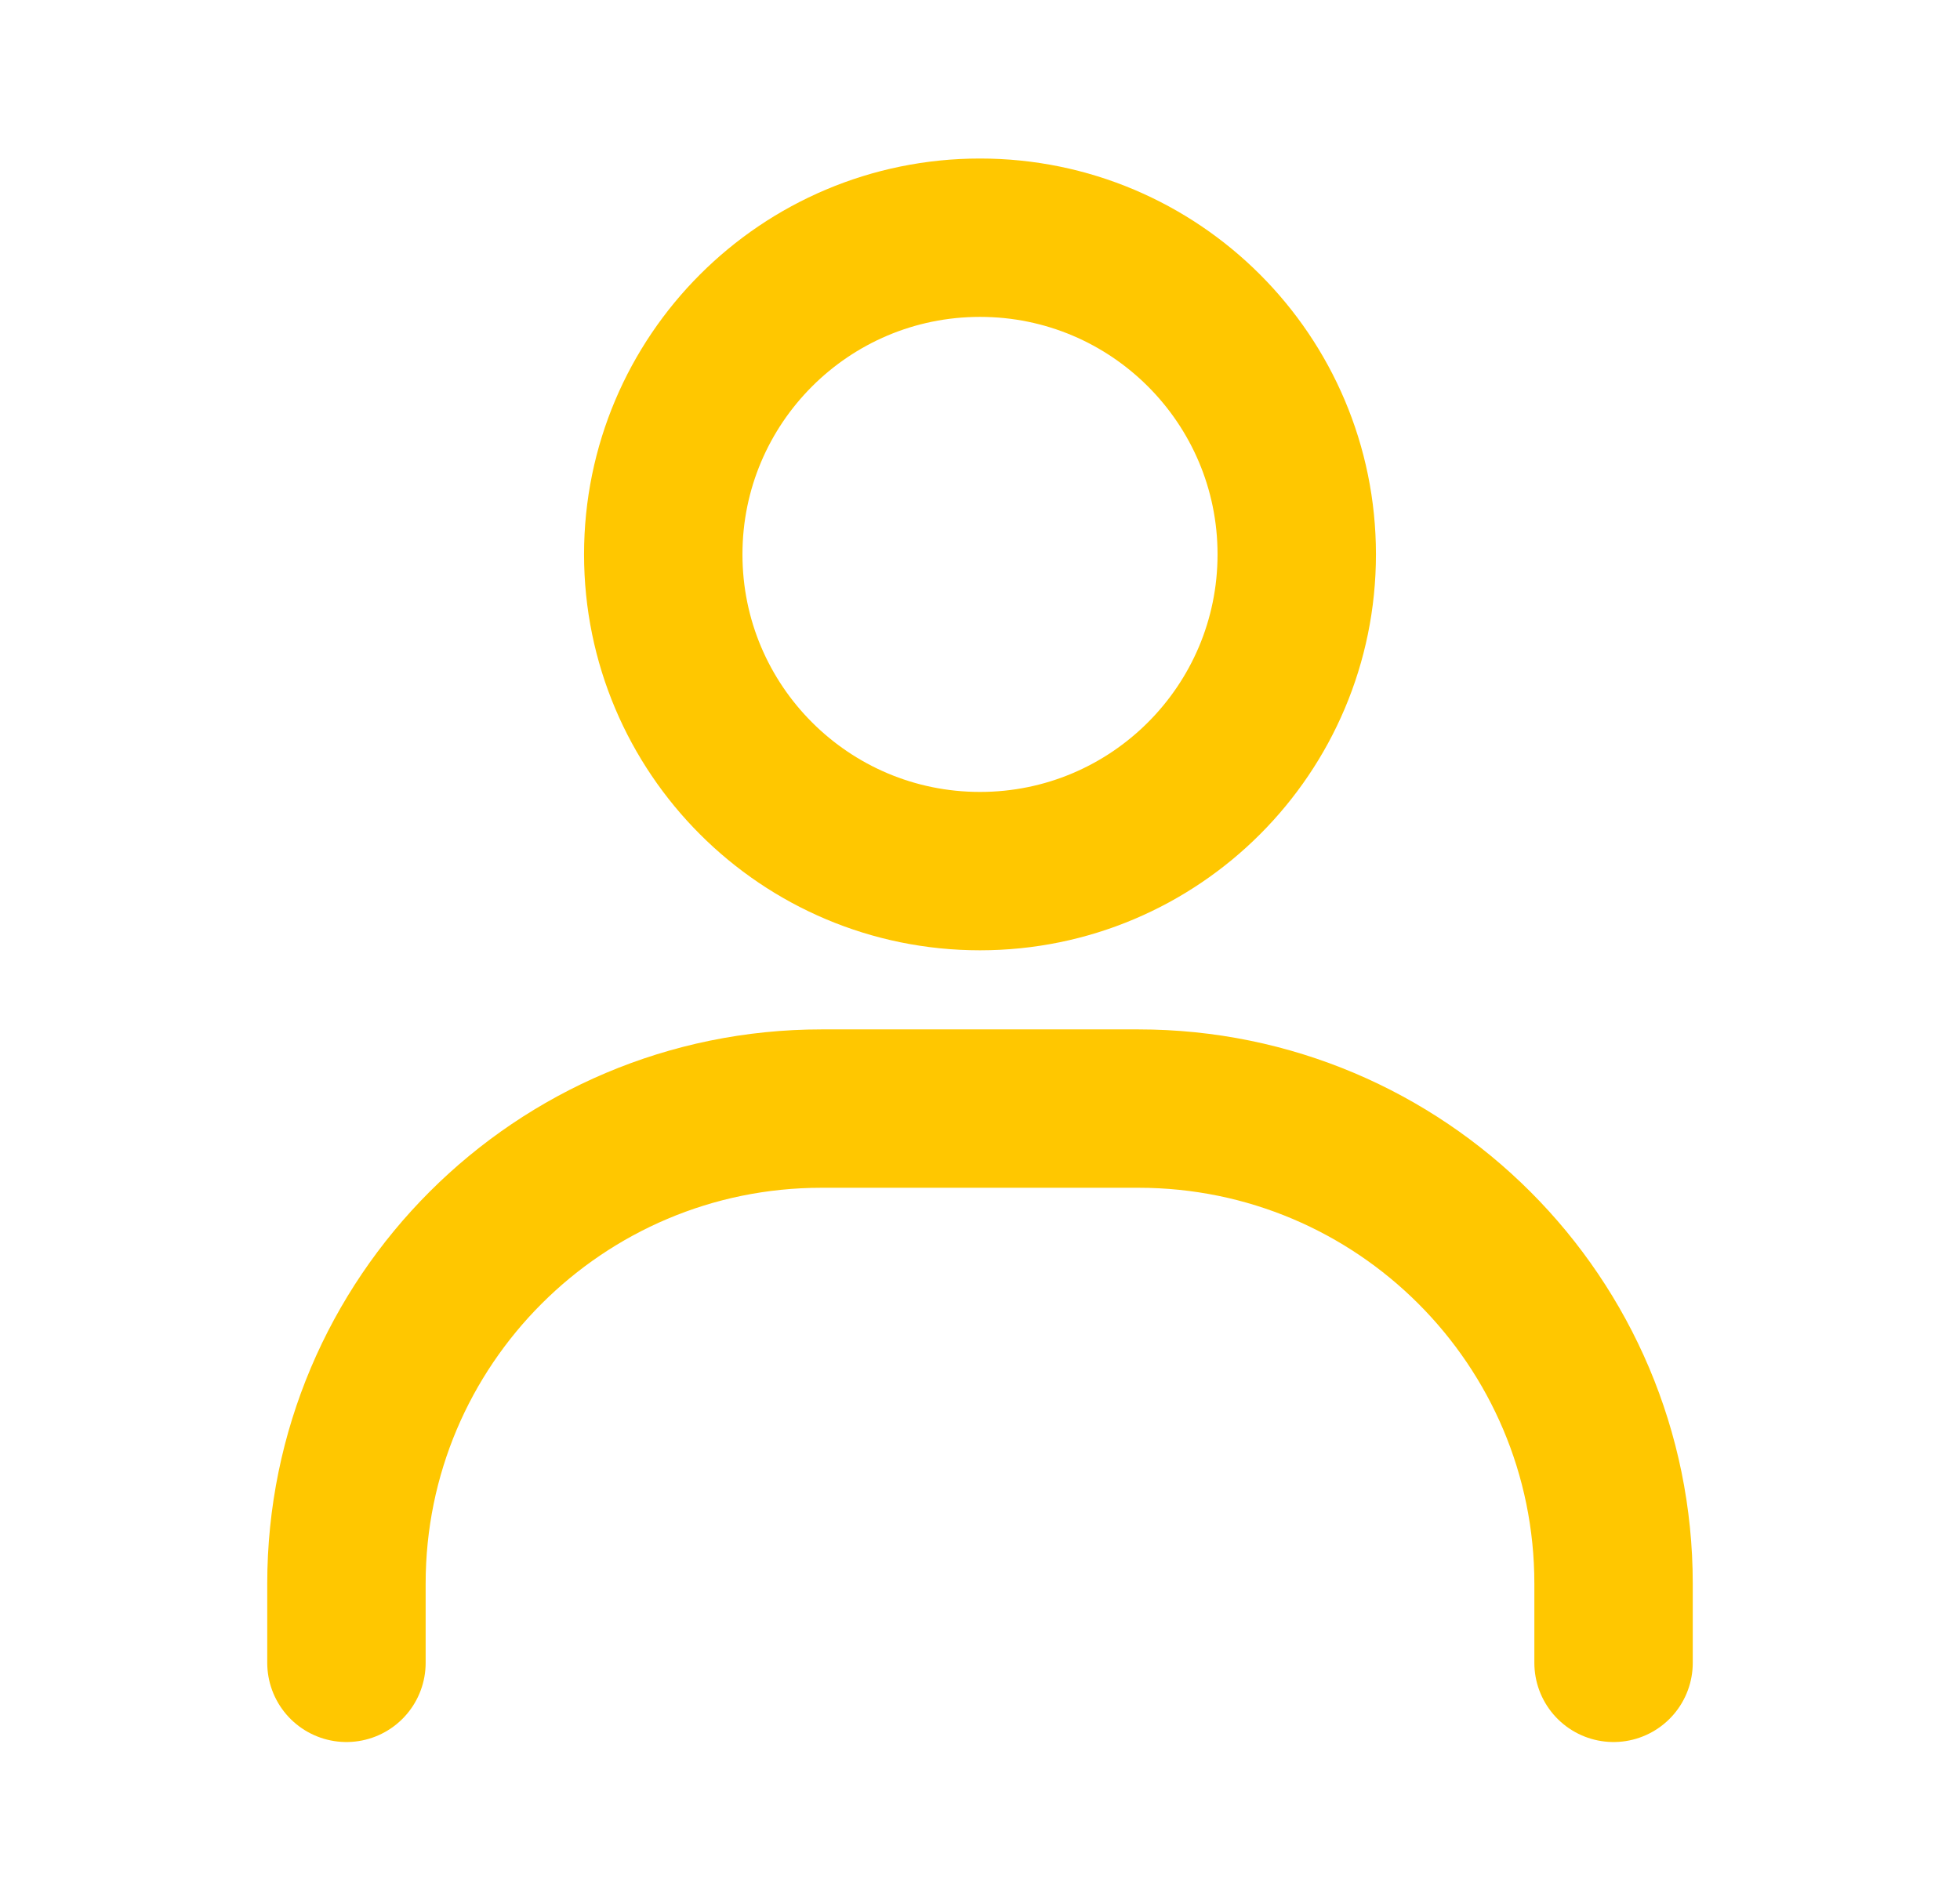
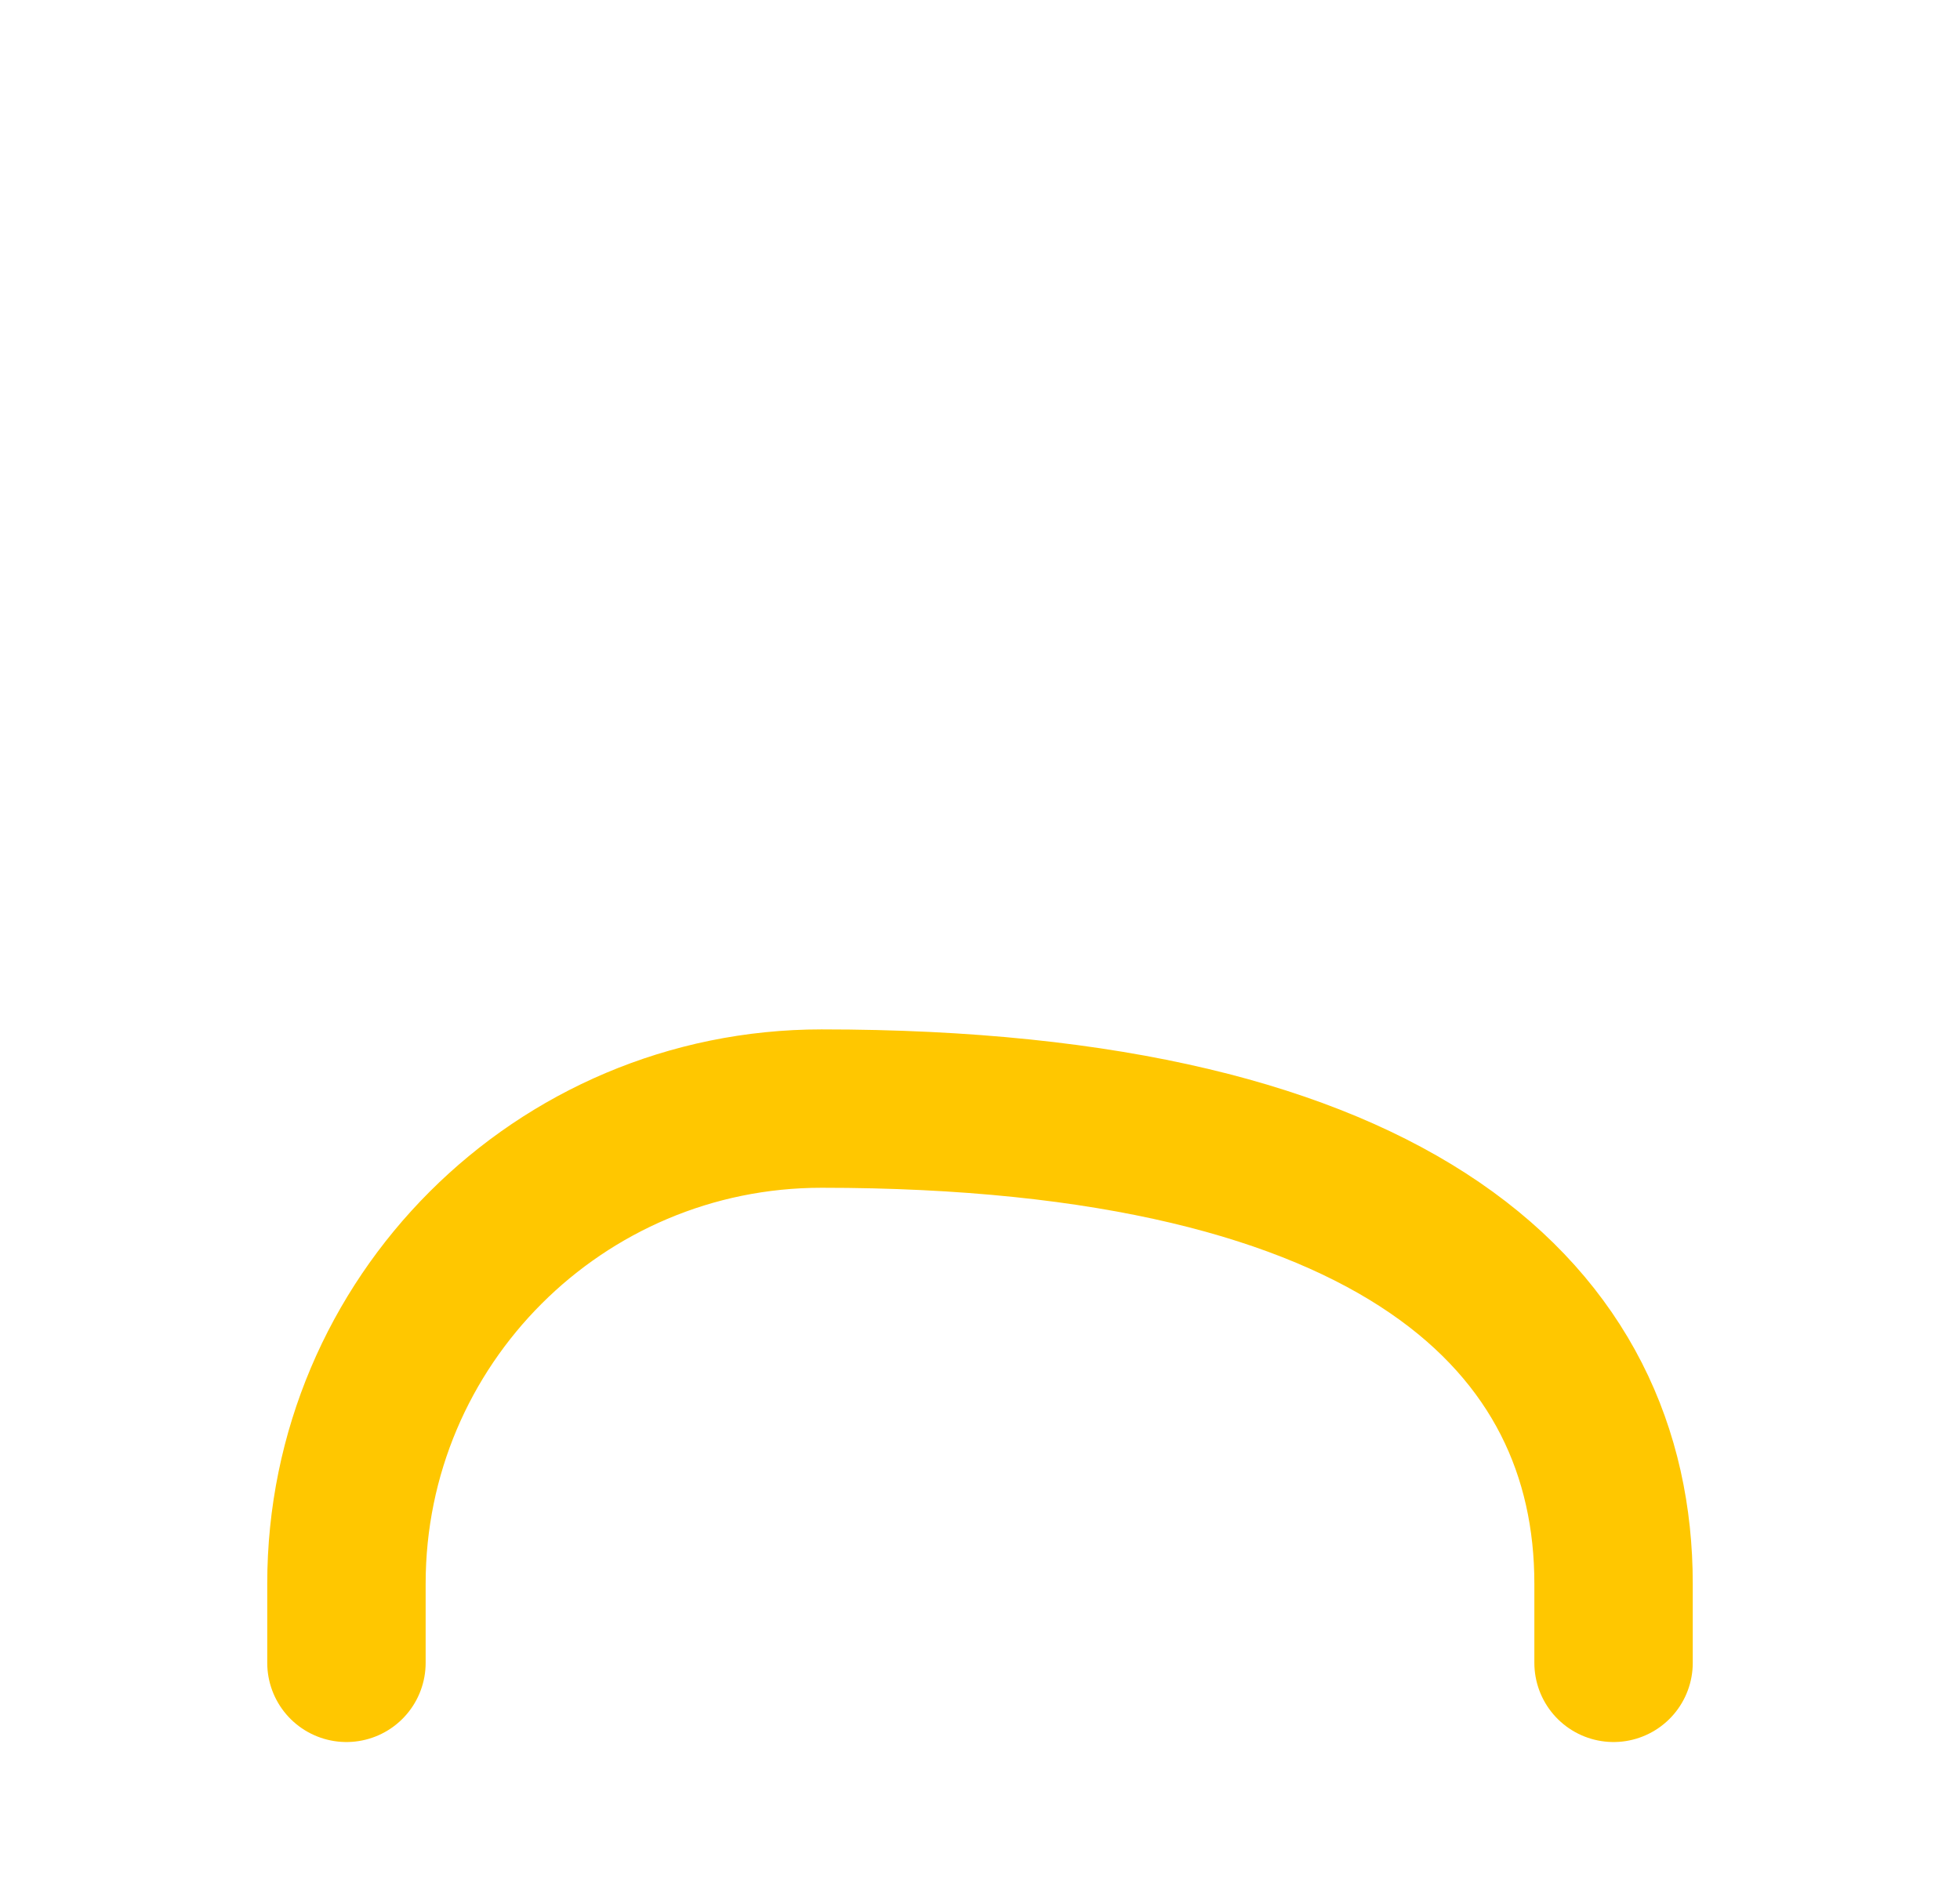
<svg xmlns="http://www.w3.org/2000/svg" width="33" height="32" viewBox="0 0 33 32" fill="none">
-   <path d="M5.833 28.003V26.669C5.833 22.251 9.415 18.669 13.833 18.669H19.167C23.585 18.669 27.167 22.251 27.167 26.669V28.003" stroke="#FFC700" stroke-width="2.667" stroke-linecap="round" />
-   <path d="M16.5 14.67C13.555 14.67 11.167 12.282 11.167 9.336C11.167 6.391 13.555 4.003 16.5 4.003C19.445 4.003 21.833 6.391 21.833 9.336C21.833 12.282 19.445 14.67 16.5 14.67Z" stroke="#FFC700" stroke-width="2.667" stroke-linecap="round" />
+   <path d="M5.833 28.003V26.669C5.833 22.251 9.415 18.669 13.833 18.669C23.585 18.669 27.167 22.251 27.167 26.669V28.003" stroke="#FFC700" stroke-width="2.667" stroke-linecap="round" />
</svg>